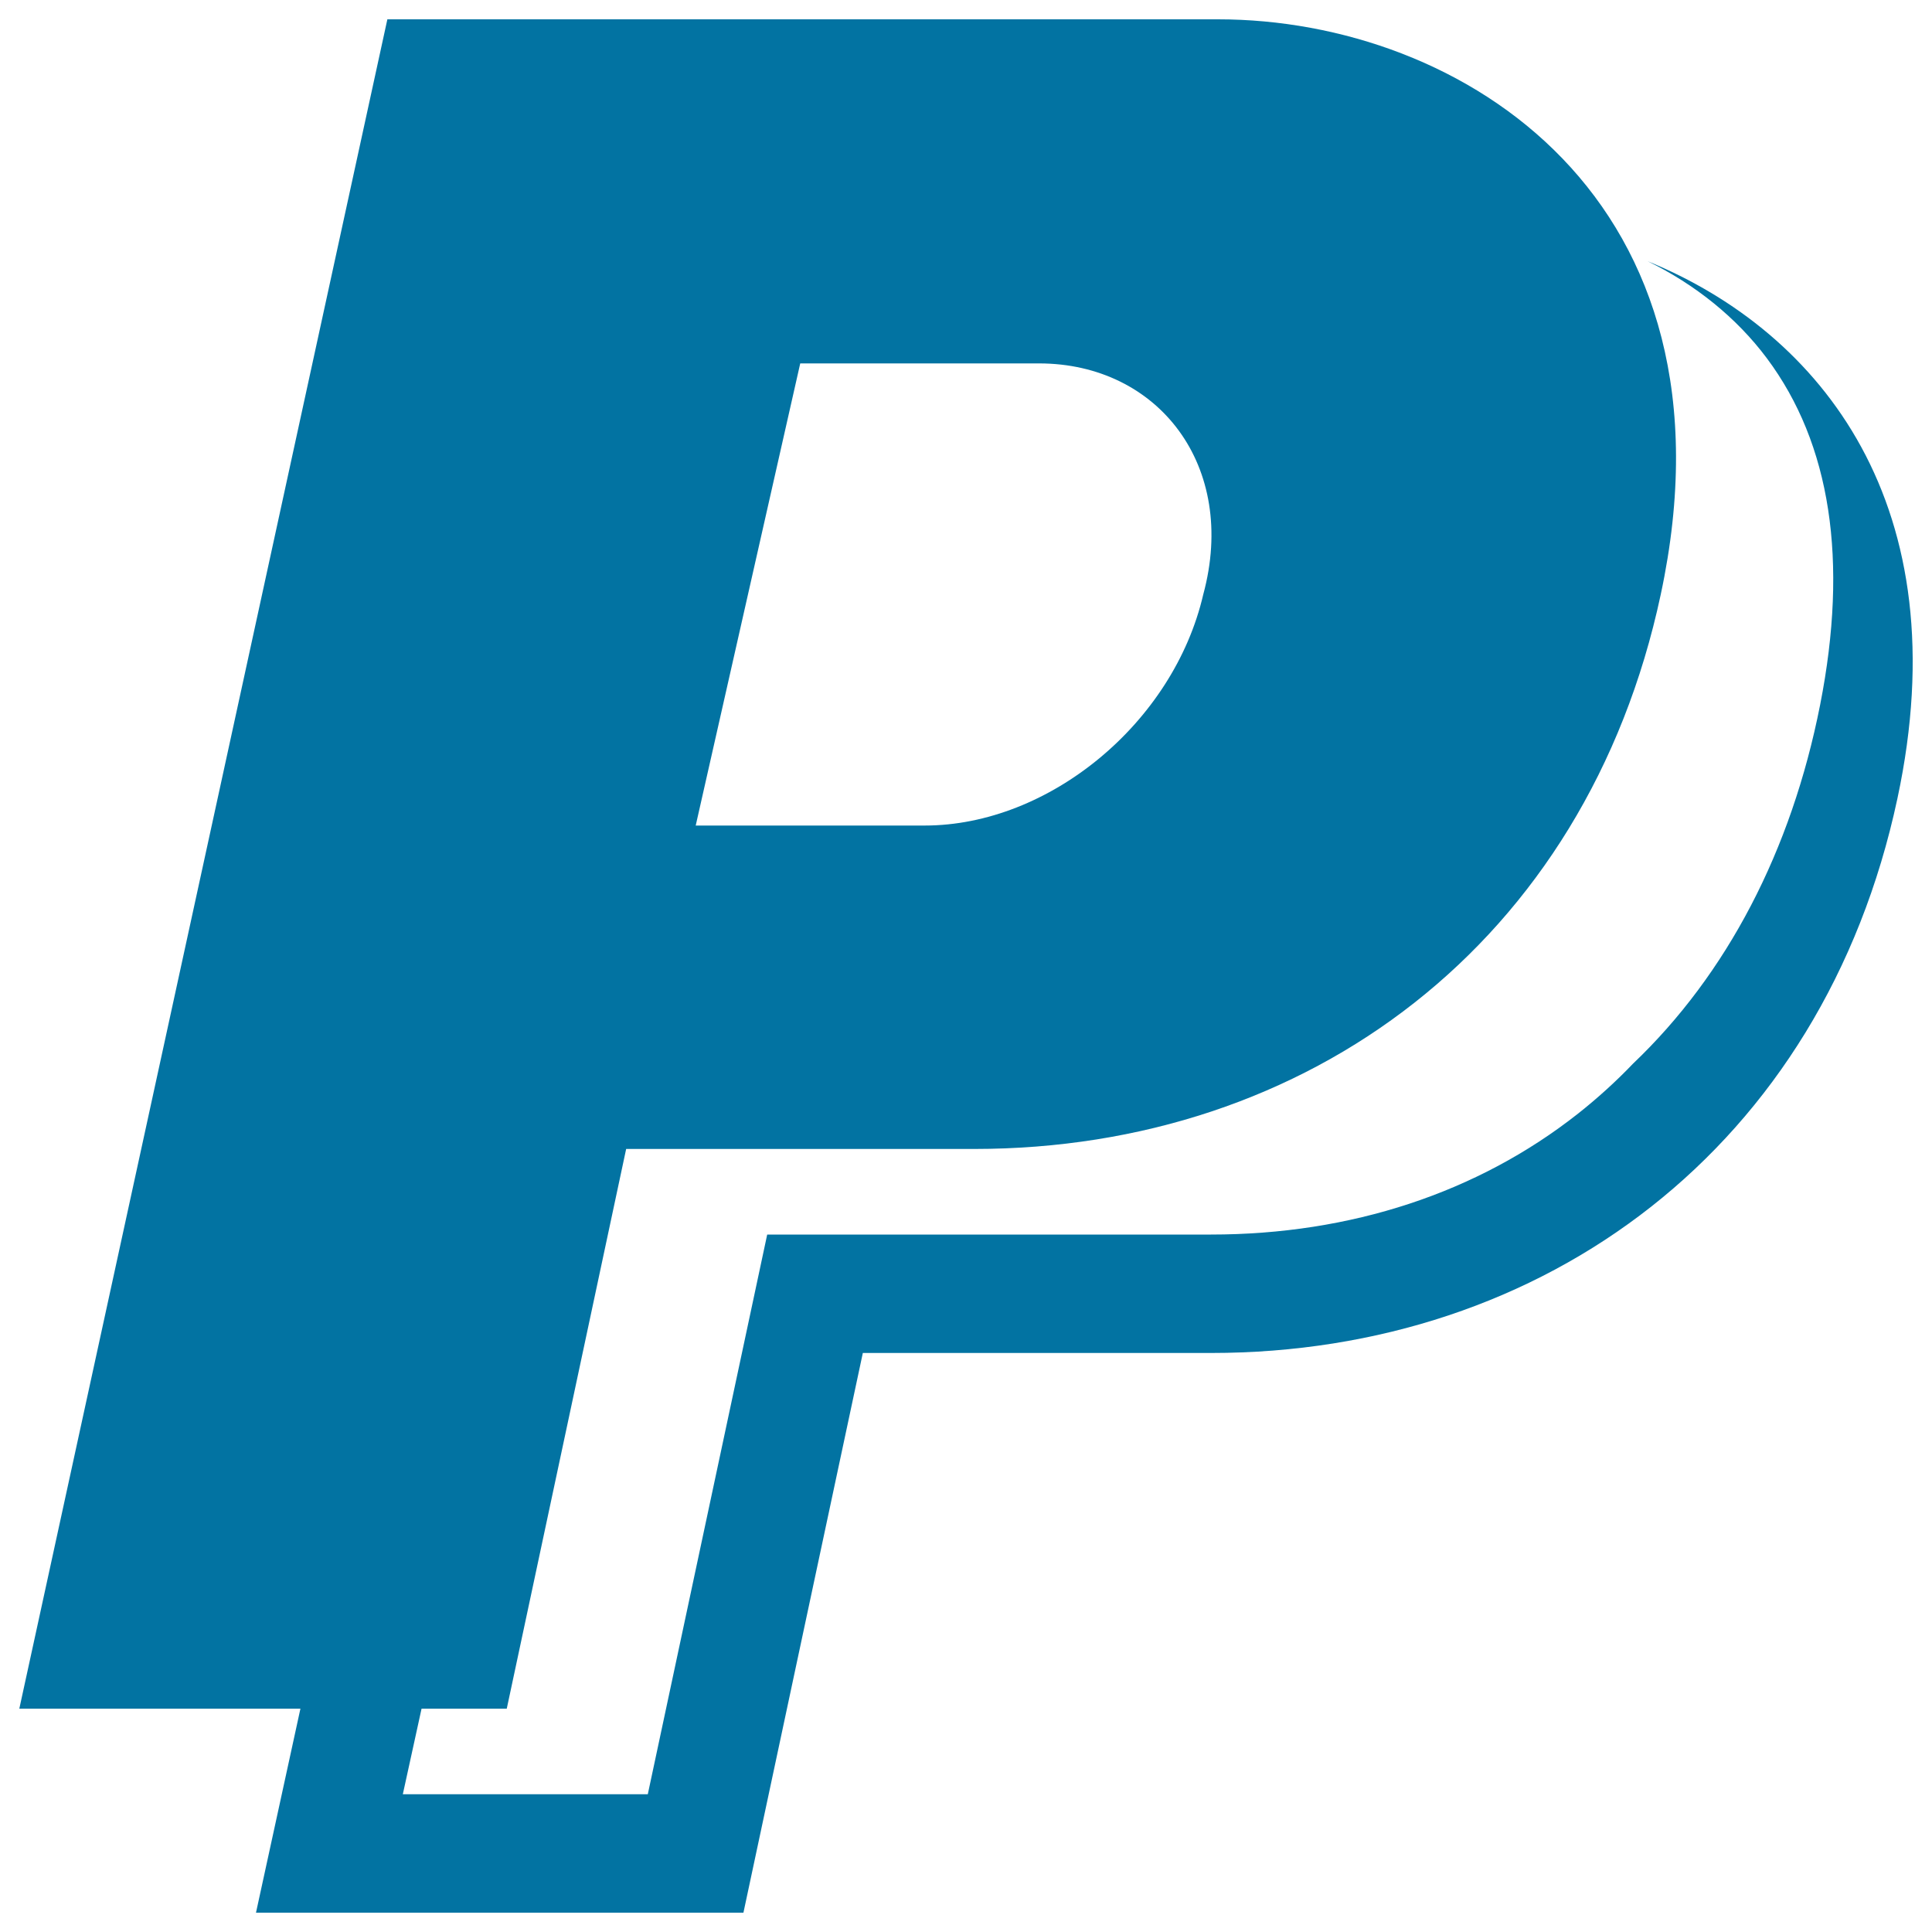
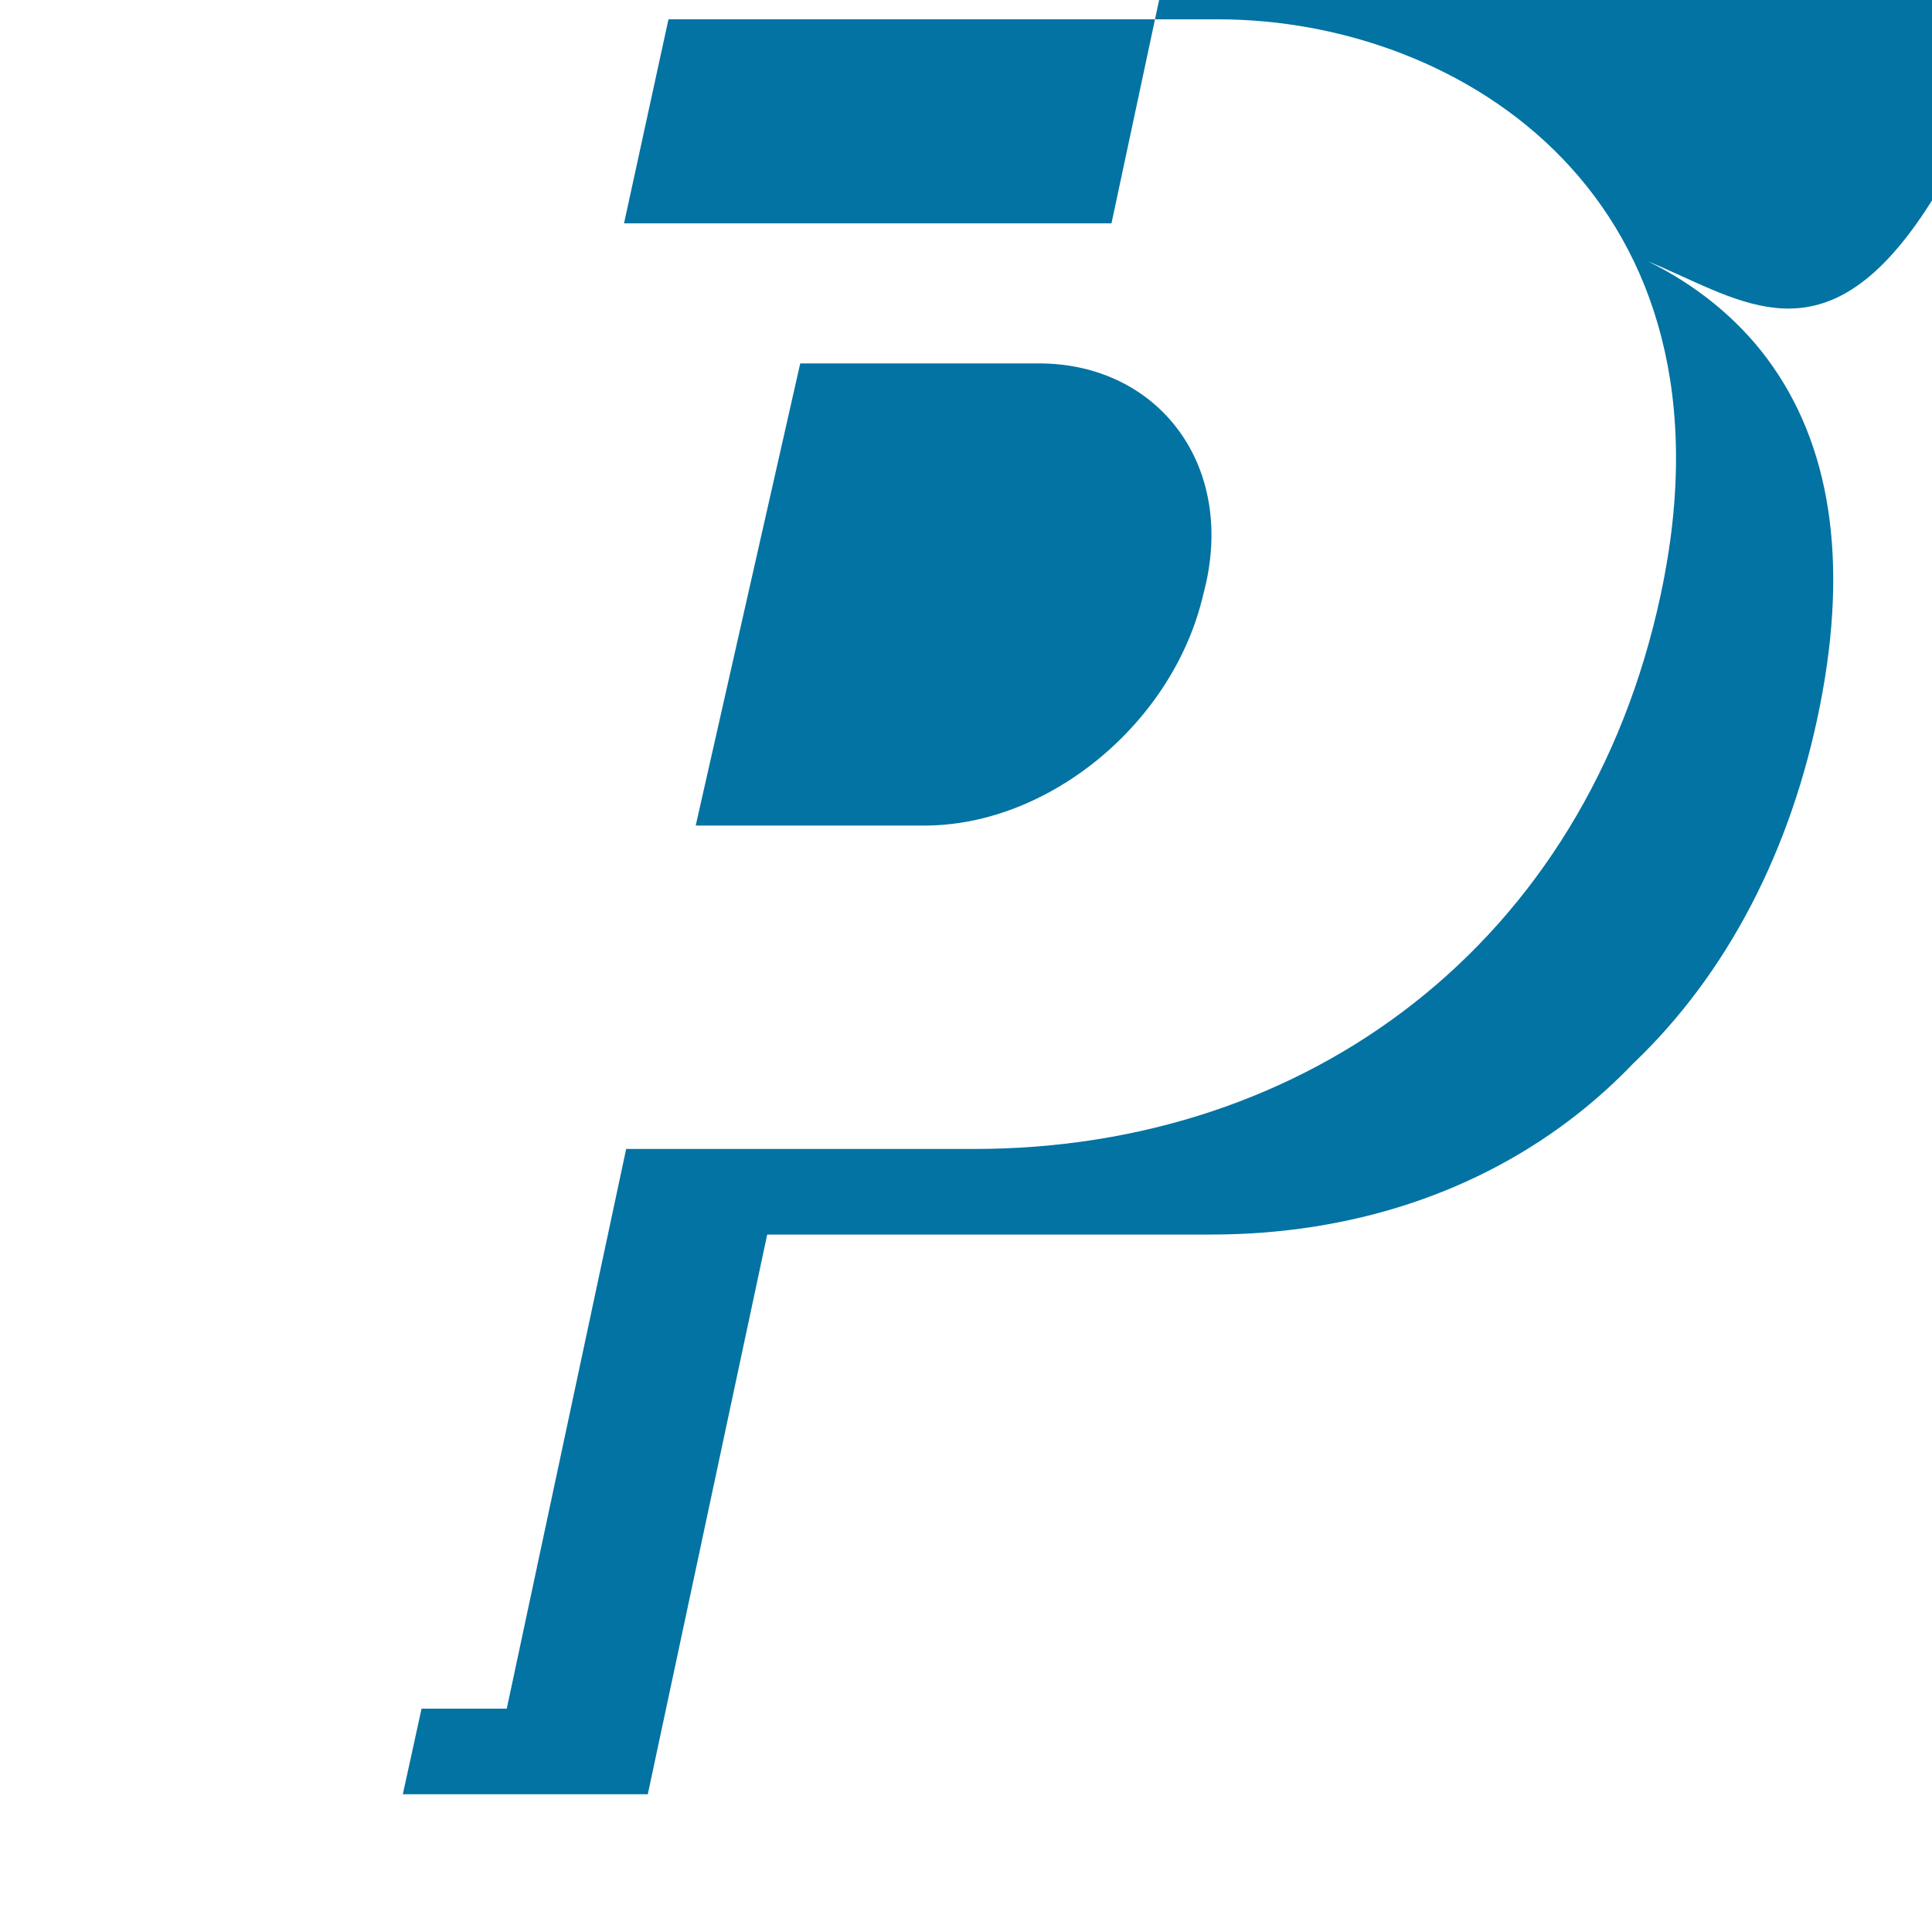
<svg xmlns="http://www.w3.org/2000/svg" viewBox="0 0 1000 1000" style="fill:#0273a2">
  <title>Paypal SVG icon</title>
  <g>
-     <path d="M852.8,135.2c24.6,12,46,29.2,61.7,50.2c33.1,44.3,42.3,104.7,27.6,179.4c-14.9,75.6-48.3,139.5-96.8,185.7c-8.9,9.3-18.4,17.9-28.5,25.9c-52,41-117.7,62.6-190,62.6h-11.6H397.1l-61.8,289.7H208.5l9.7-44.3h44.1l61.8-289.7h180.2c172.5,0,316.7-106.3,355.3-287C903.4,103,756.6,10,630.5,10h-430L10,884.4h145.5l-23,105.6h252.3l61.8-289.7h180.2c172.5,0,316.7-106.3,355.3-287C1014.4,262.3,943.1,172.1,852.8,135.2z M414.2,188.1h123.6c61.8,0,103,53.2,85,119.6c-15.4,66.5-79.8,119.6-144.2,119.6H360.1L414.2,188.1z" />
+     <path d="M852.8,135.2c24.6,12,46,29.2,61.7,50.2c33.1,44.3,42.3,104.7,27.6,179.4c-14.9,75.6-48.3,139.5-96.8,185.7c-8.9,9.3-18.4,17.9-28.5,25.9c-52,41-117.7,62.6-190,62.6h-11.6H397.1l-61.8,289.7H208.5l9.7-44.3h44.1l61.8-289.7h180.2c172.5,0,316.7-106.3,355.3-287C903.4,103,756.6,10,630.5,10h-430h145.5l-23,105.6h252.3l61.8-289.7h180.2c172.5,0,316.7-106.3,355.3-287C1014.4,262.3,943.1,172.1,852.8,135.2z M414.2,188.1h123.6c61.8,0,103,53.2,85,119.6c-15.4,66.5-79.8,119.6-144.2,119.6H360.1L414.2,188.1z" />
  </g>
</svg>